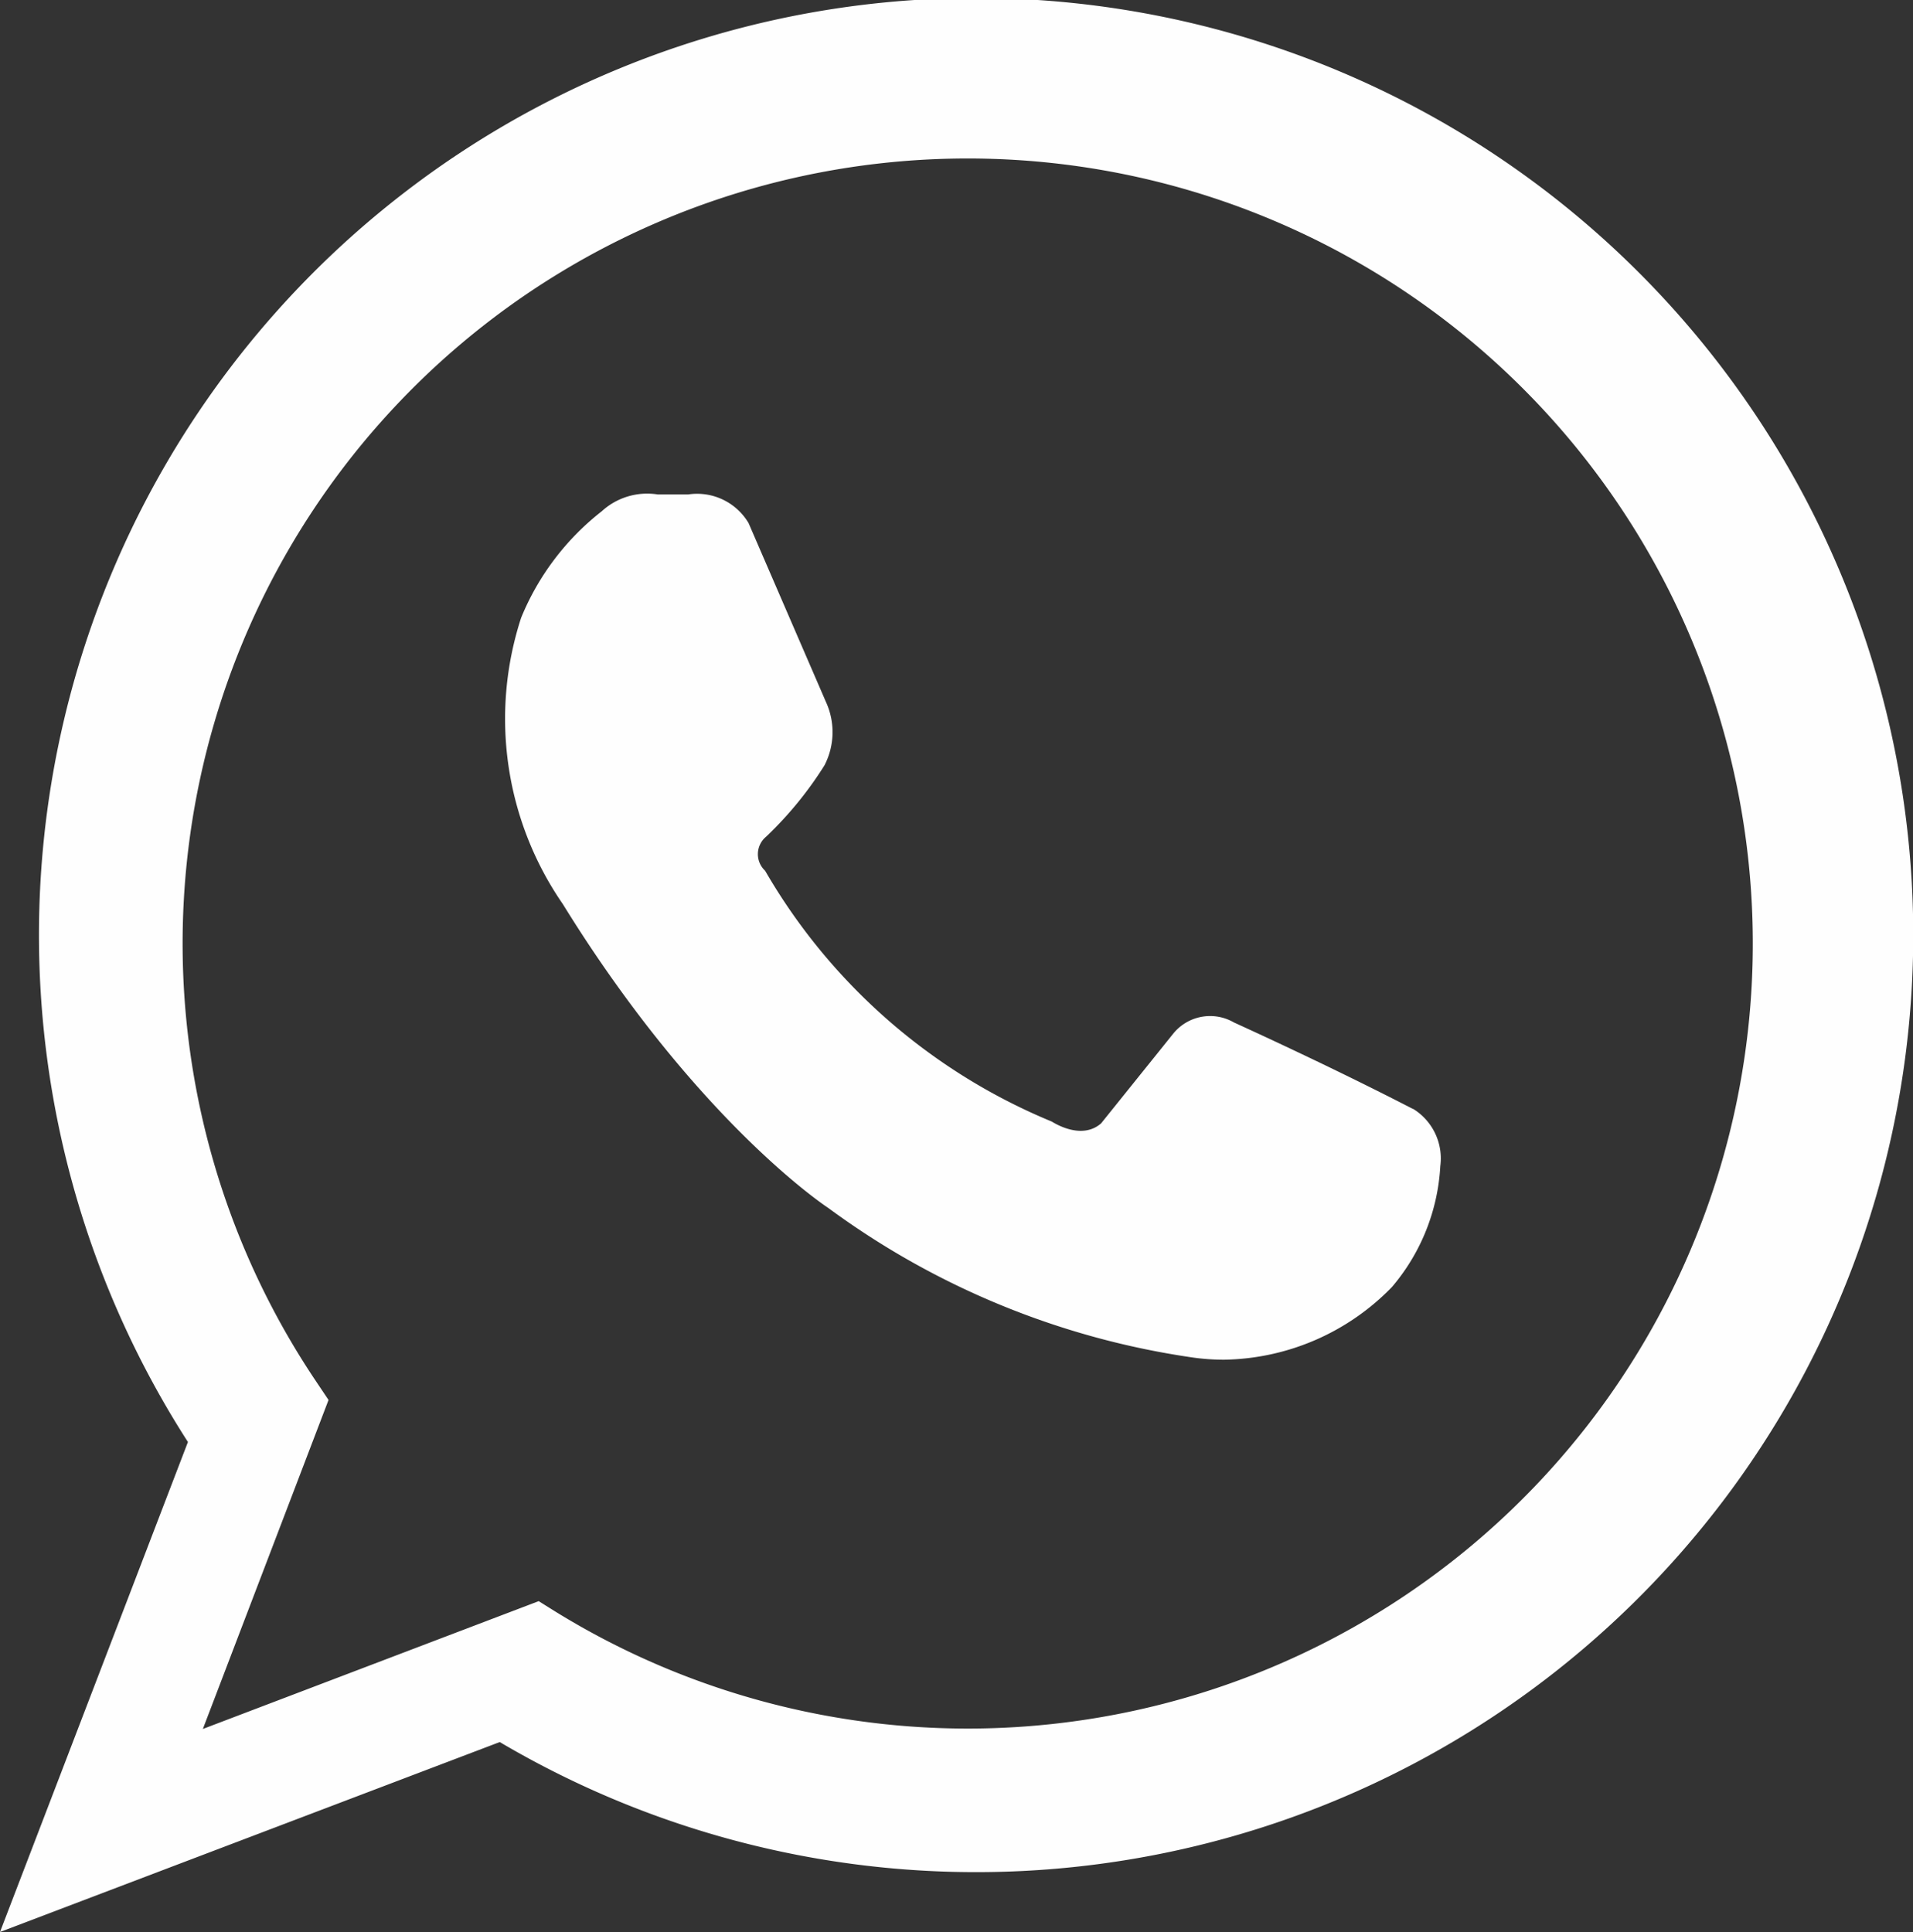
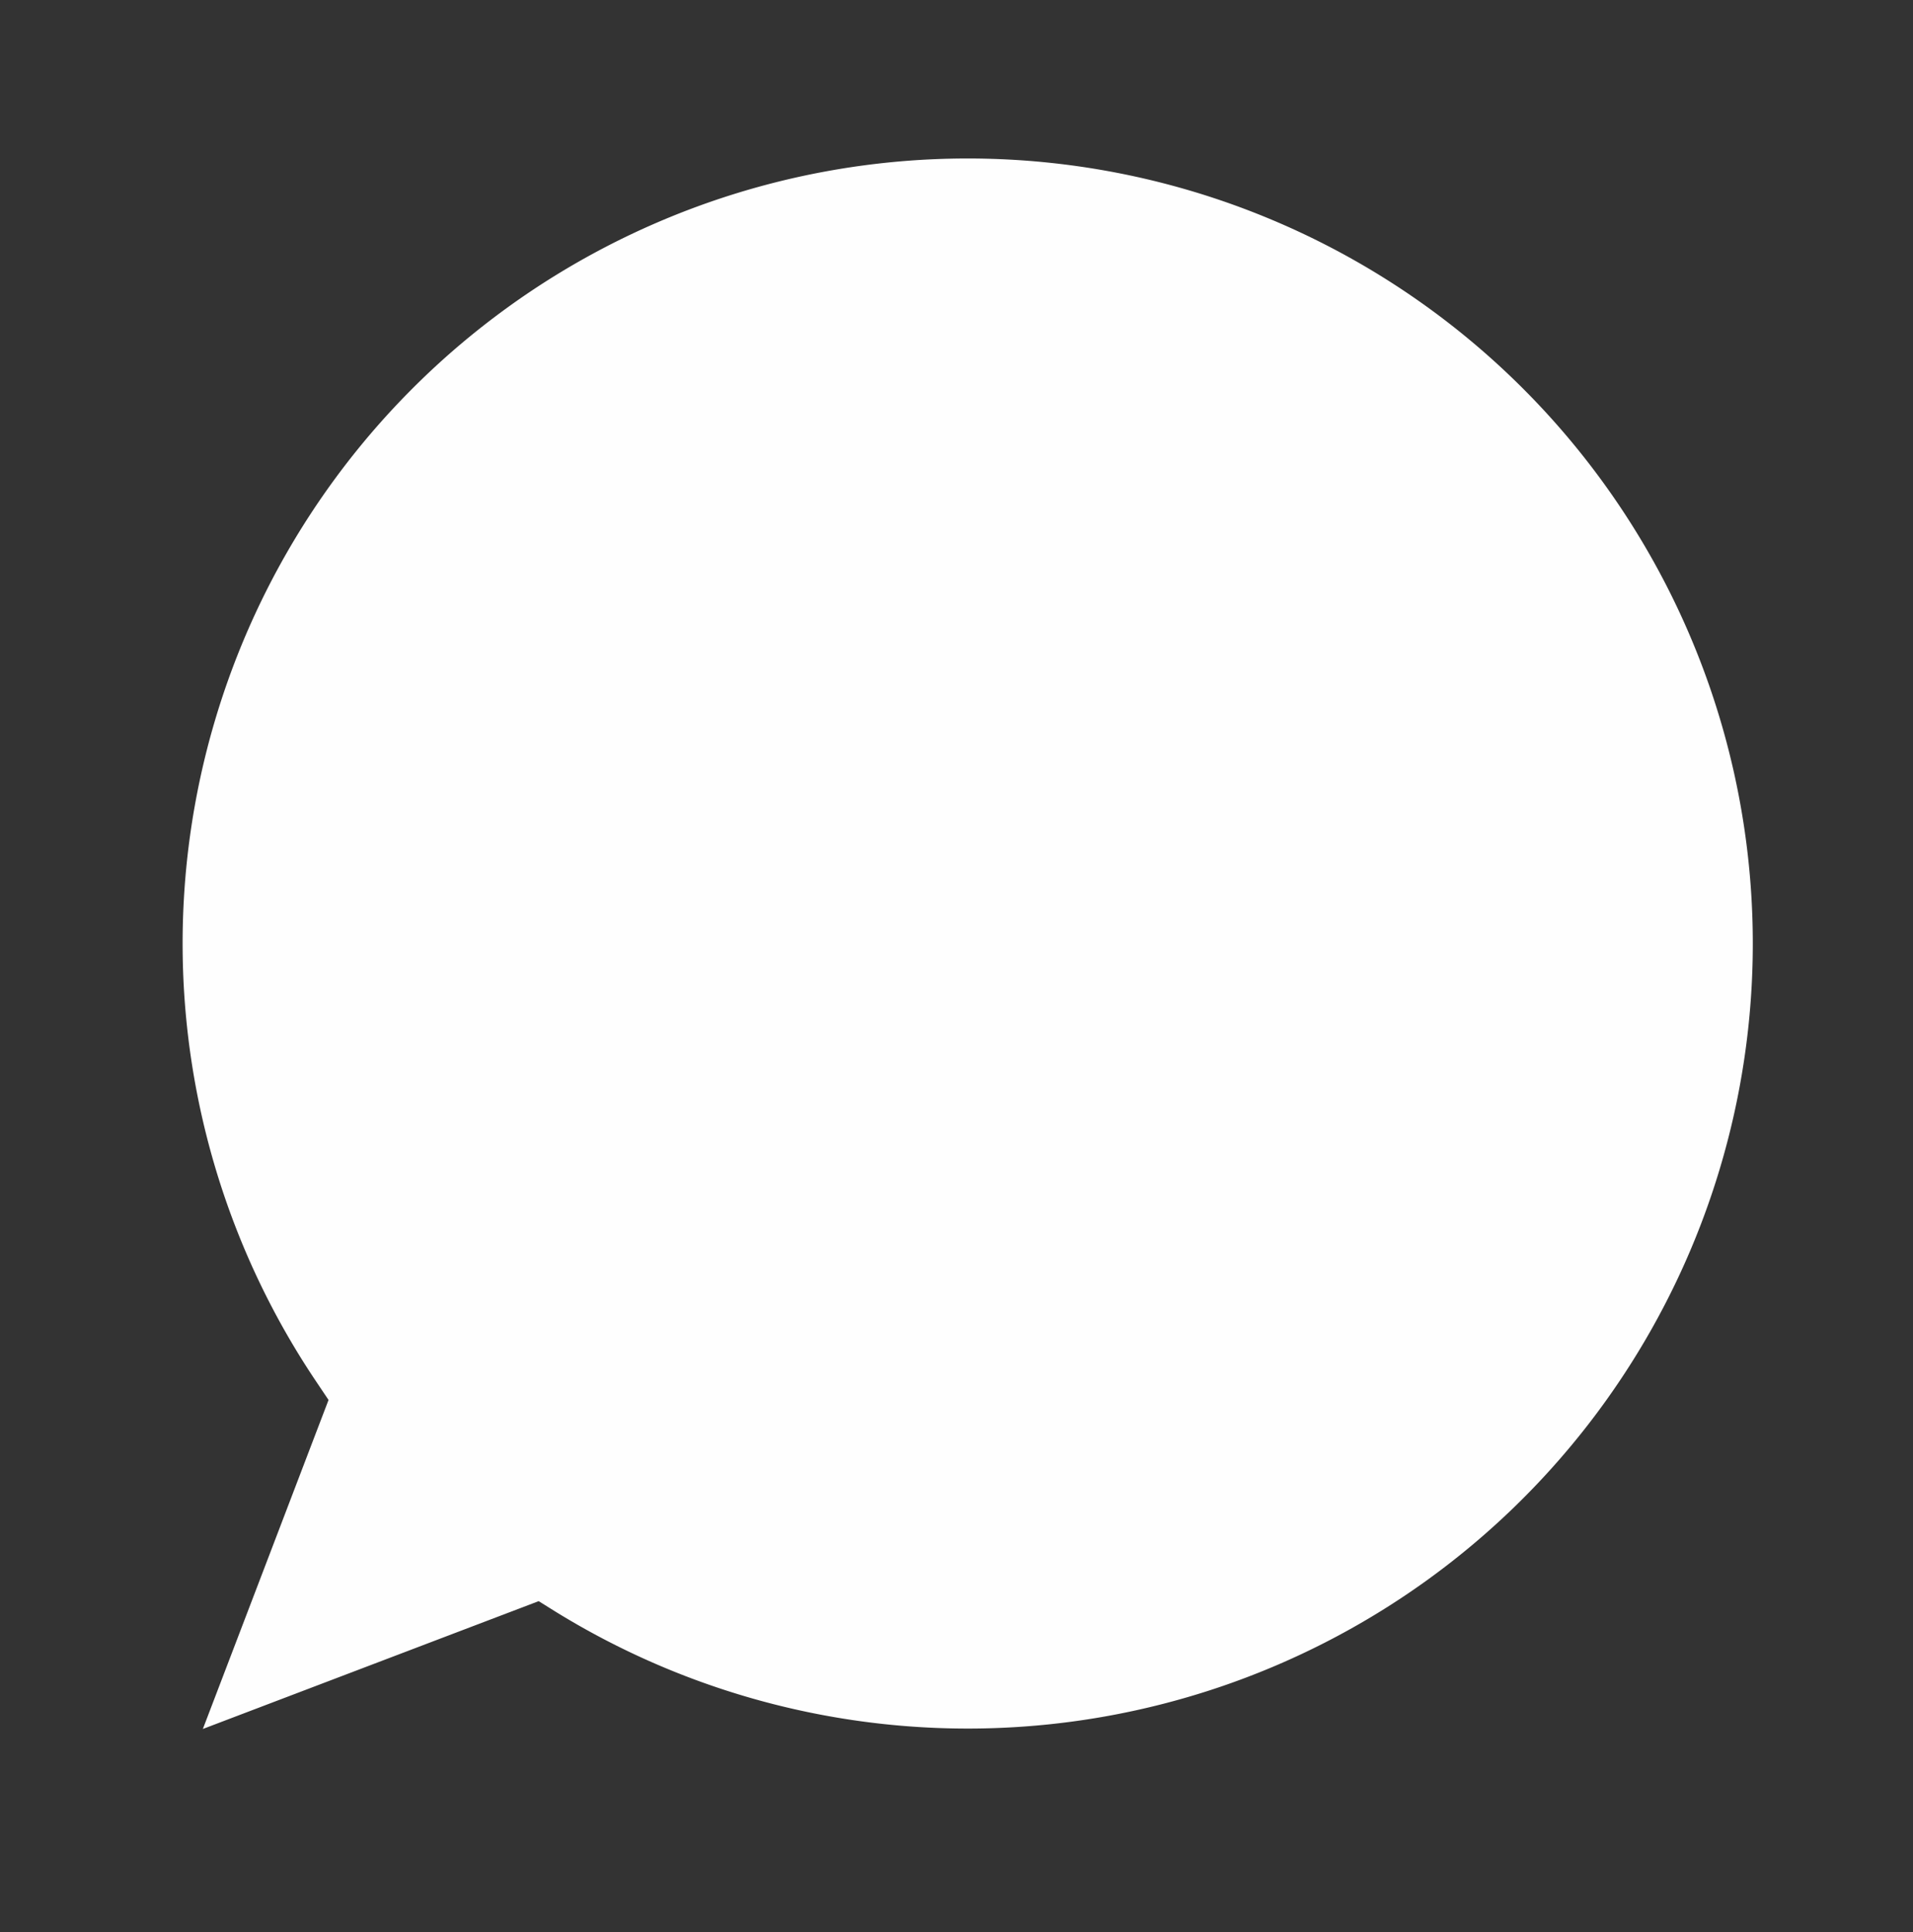
<svg xmlns="http://www.w3.org/2000/svg" width="50" height="50.5" viewBox="0 0 50 50.5">
  <rect x="0" y="0" width="50" height="50.5" fill="#333333" stroke="none" />
  <g id="グループ_10320" data-name="グループ 10320" transform="translate(-15.588 -14.9)">
    <g id="グループ_10423" data-name="グループ 10423" transform="translate(15.588 14.9)">
-       <path id="パス_51" data-name="パス 51" d="M105.839,151.666l4.912-12.808a24.494,24.494,0,1,1,8.15,7.843Zm14.08-8.648.443.277a20.52,20.52,0,1,0-6.242-5.992l.306.456-3.285,8.6Z" transform="translate(-105.839 -101.166)" fill="#fefefe" />
-       <path id="パス_52" data-name="パス 52" d="M218.6,204.356c-2.261-1.169-4.664-2.253-4.682-2.263a1.24,1.24,0,0,0-1.588.3l-1.88,2.339c-.507.444-1.213,0-1.291-.047a15.476,15.476,0,0,1-7.492-6.557.591.591,0,0,1,.025-.887,9.634,9.634,0,0,0,1.527-1.867,1.89,1.89,0,0,0,.035-1.665l-2.019-4.668a1.564,1.564,0,0,0-1.576-.748h-.8a1.757,1.757,0,0,0-1.461.44,6.794,6.794,0,0,0-2.107,2.783A8.526,8.526,0,0,0,196.38,199c3.468,5.612,6.806,7.857,6.938,7.943a21.142,21.142,0,0,0,9.558,3.914,5.872,5.872,0,0,0,.79.053,6.244,6.244,0,0,0,4.385-1.9,5.314,5.314,0,0,0,1.264-3.16,1.521,1.521,0,0,0-.716-1.5" transform="translate(-181.67 -175.369)" fill="#fefefe" />
+       <path id="パス_51" data-name="パス 51" d="M105.839,151.666l4.912-12.808Zm14.08-8.648.443.277a20.52,20.52,0,1,0-6.242-5.992l.306.456-3.285,8.6Z" transform="translate(-105.839 -101.166)" fill="#fefefe" />
    </g>
  </g>
</svg>